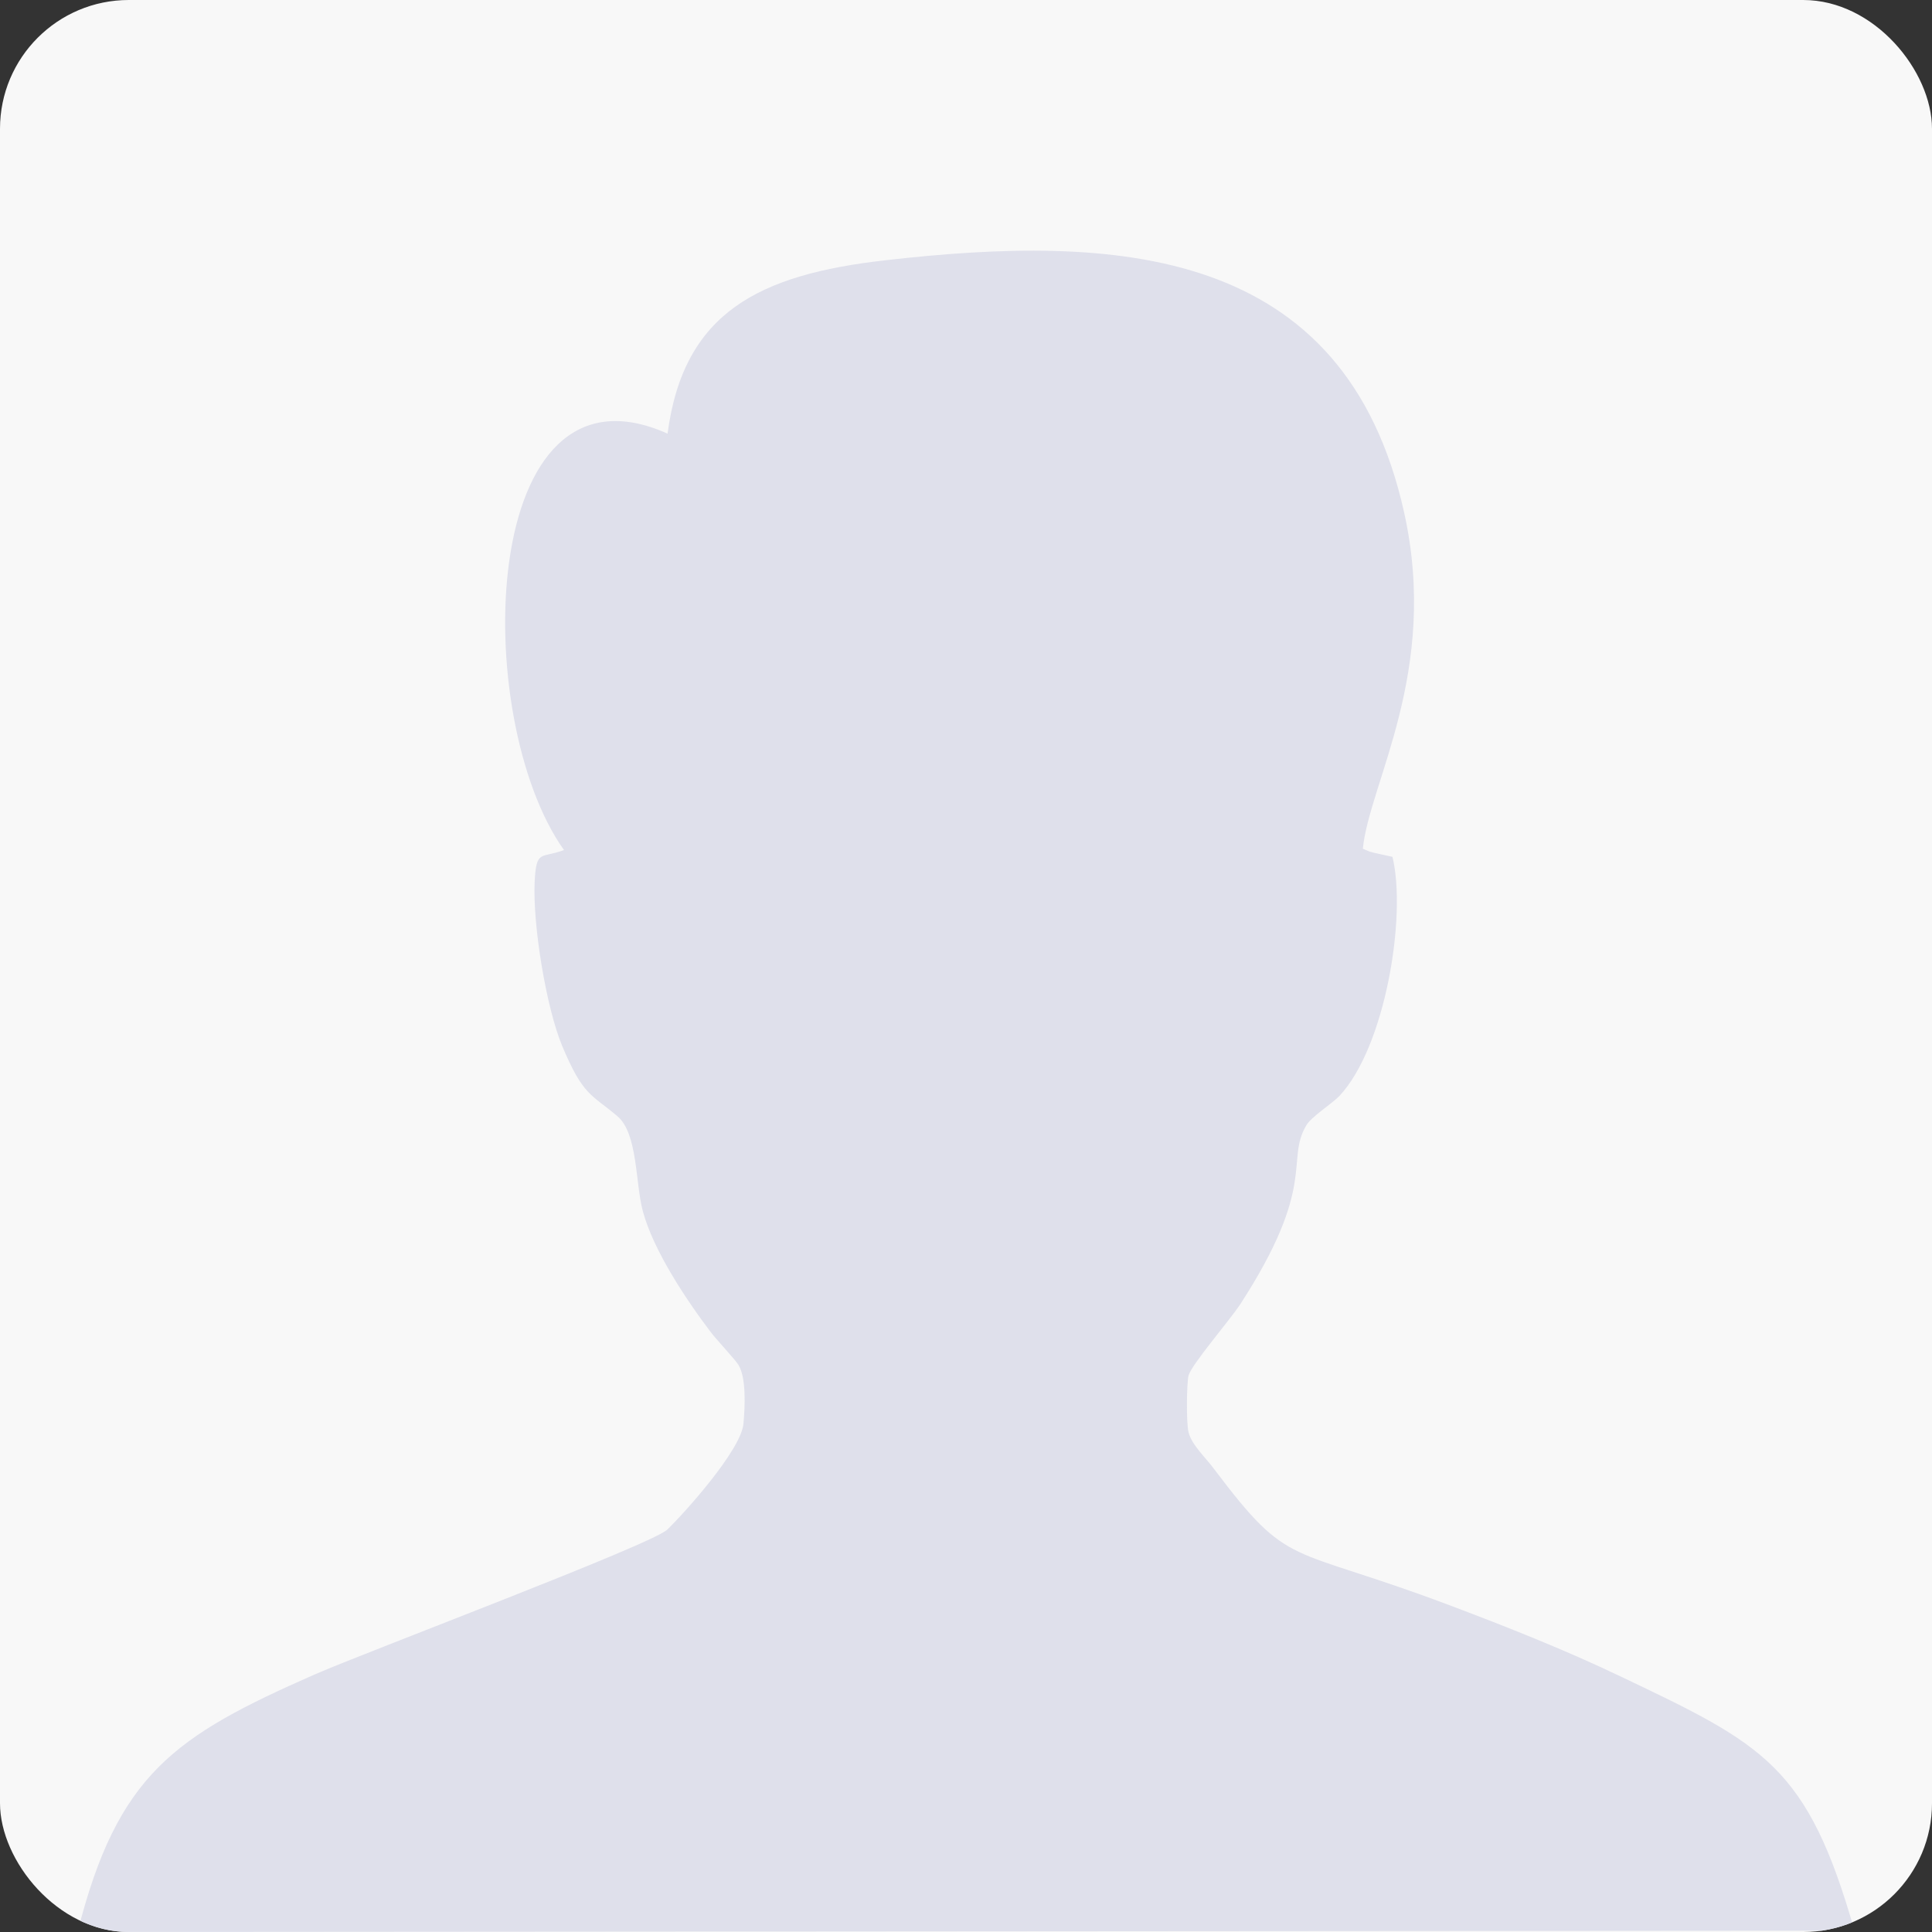
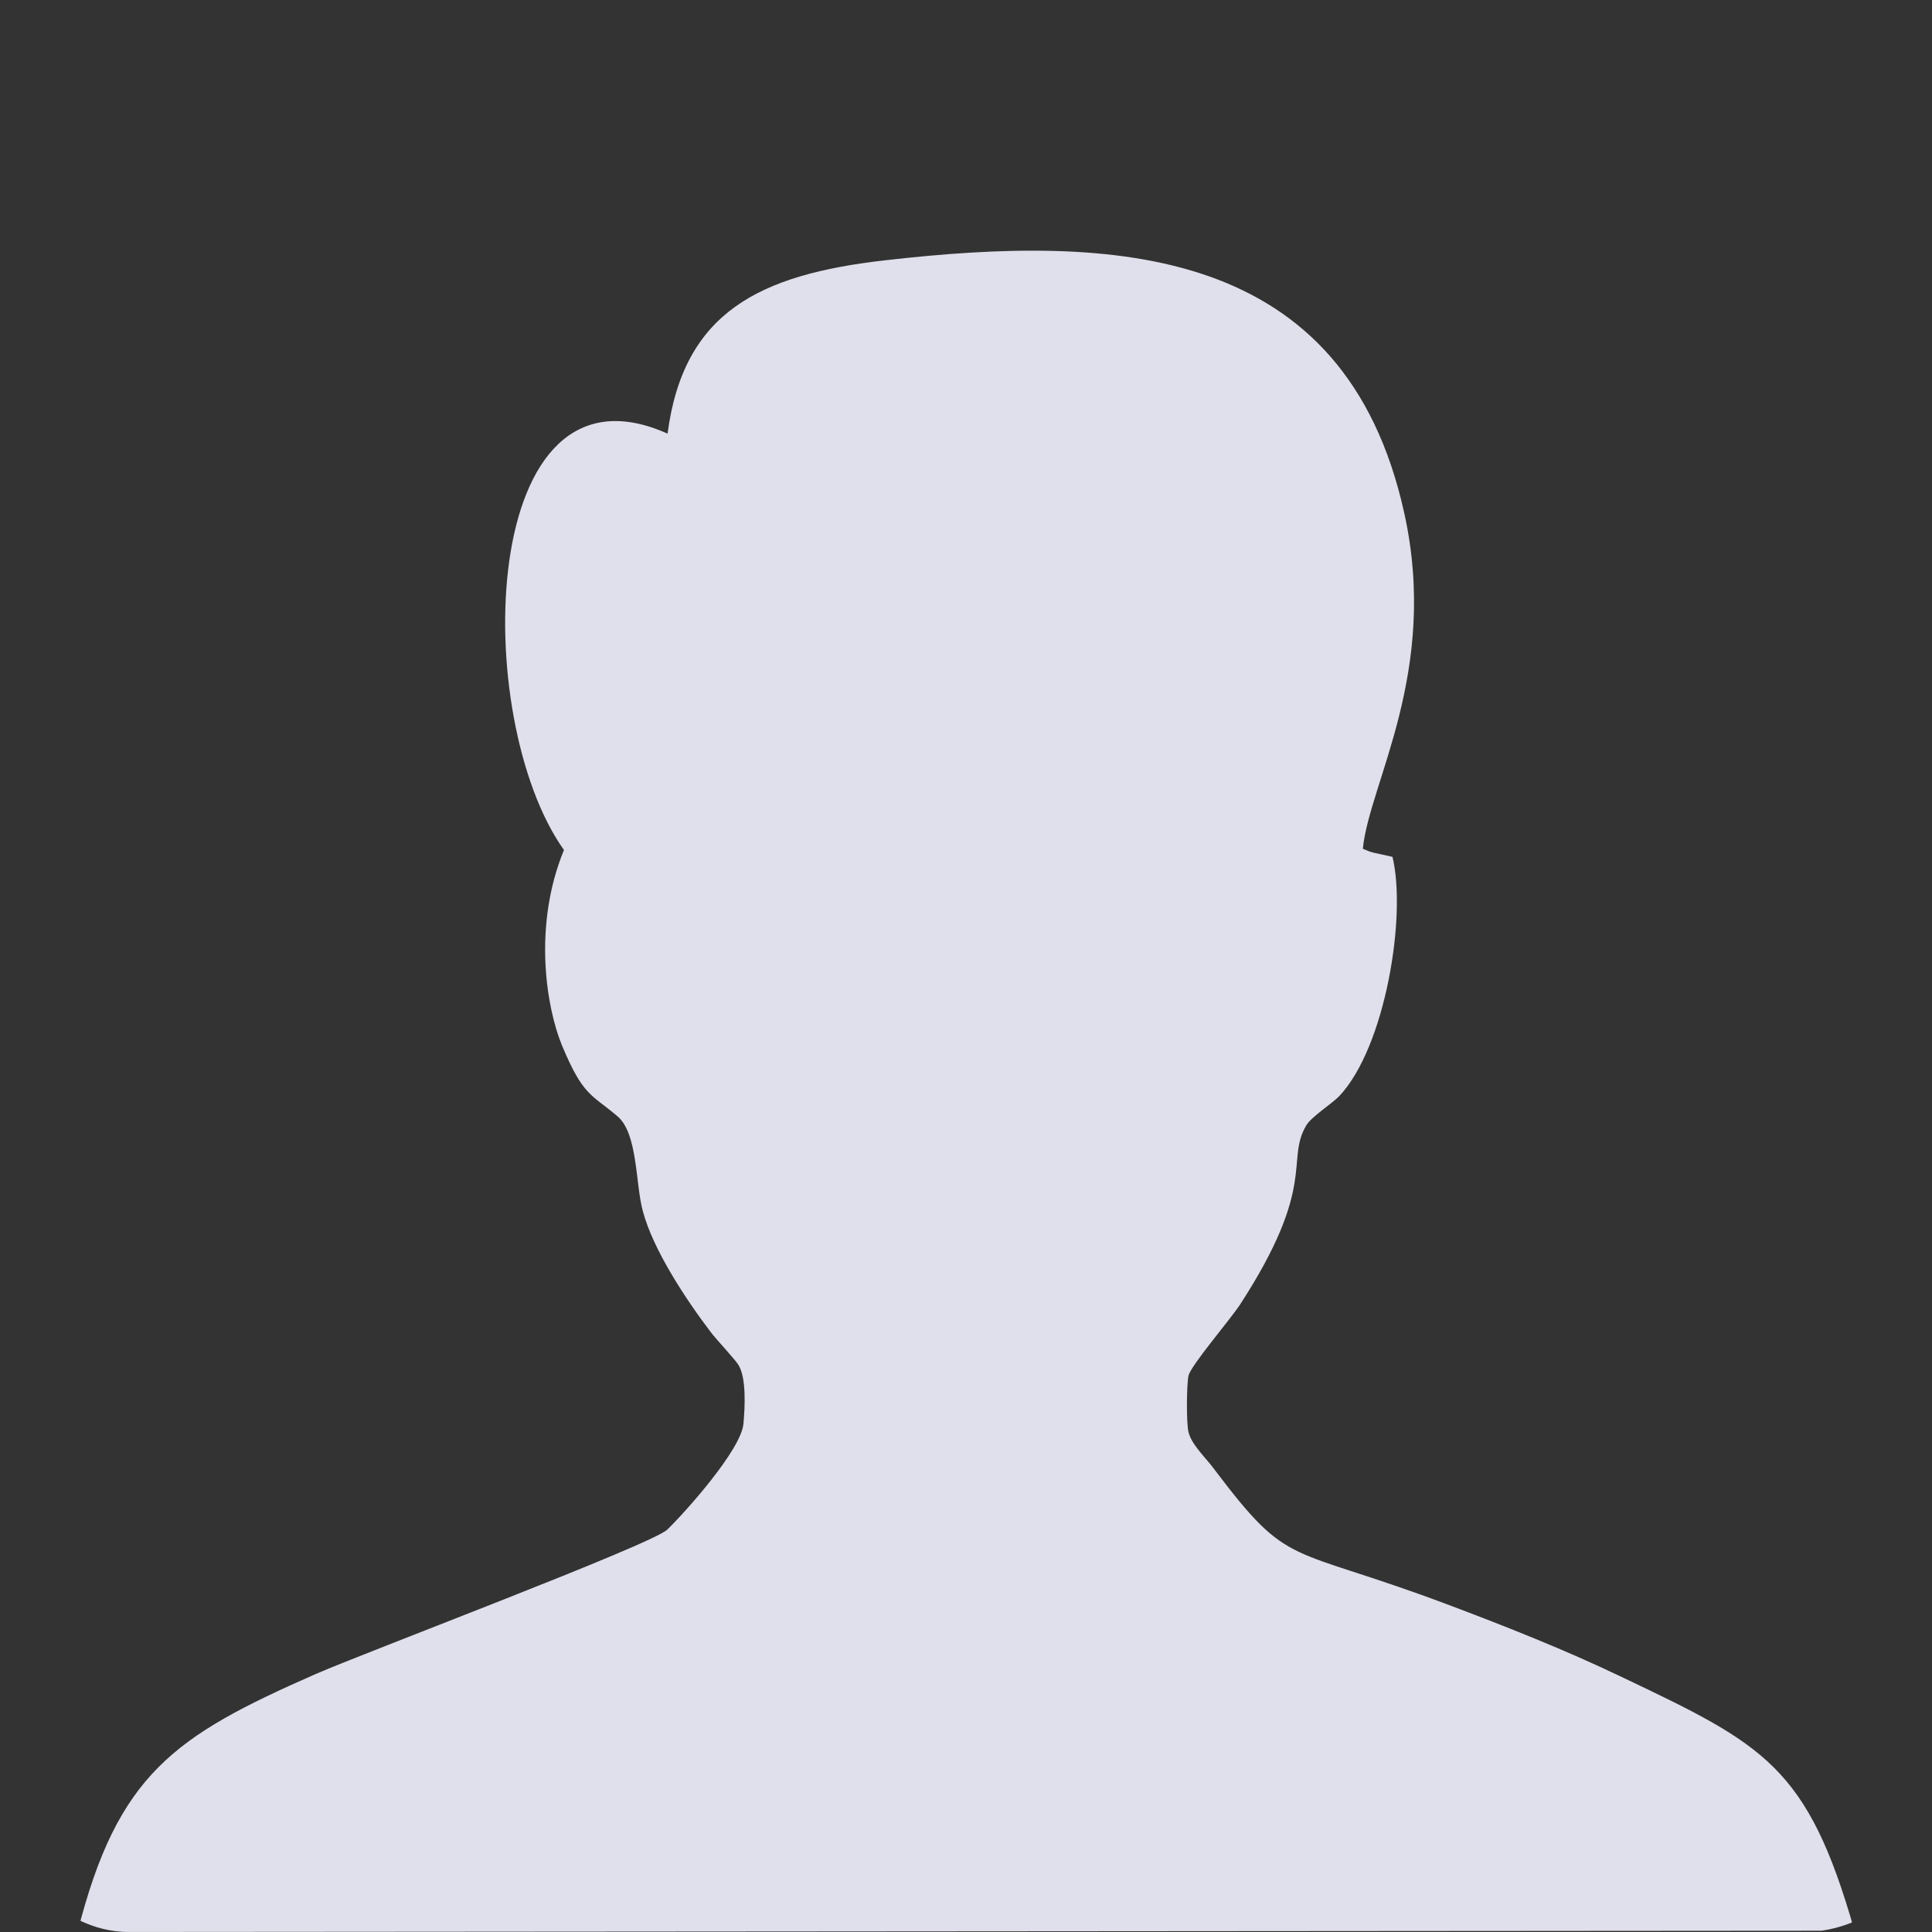
<svg xmlns="http://www.w3.org/2000/svg" width="150" height="150" viewBox="0 0 150 150" fill="none">
  <rect x="0" y="0" width="150" height="150" fill="#333333" stroke="none" />
  <g id="man">
    <g clip-path="url(#clip0_2205_629)">
      <g id="Layer_x0020_1">
-         <path id="Vector" d="M150 0H0V150H150V0Z" fill="#F8F8F8" />
-         <path id="Vector_2" fill-rule="evenodd" clip-rule="evenodd" d="M6.021 150L143.98 149.899C140.338 137.1 136.948 135.455 125.843 130.169C121.569 128.12 116.914 126.273 112.336 124.553C99.865 119.874 100.169 121.872 94.3 114.106C93.643 113.196 92.53 112.209 92.277 111.197C92.1 110.514 92.125 107.479 92.277 106.796C92.504 105.961 95.413 102.572 96.248 101.332C102.319 91.998 99.79 90.152 101.408 87.395C101.763 86.737 103.407 85.7 103.988 85.093C107.555 81.299 109.225 71.13 108.112 66.526L106.619 66.197C106.543 66.172 106.392 66.121 106.341 66.121L105.81 65.894C106.316 60.784 111.754 52.159 109.022 39.815C104.418 19.022 86.611 18.162 68.702 20.211C58.989 21.324 53.069 24.207 51.83 33.668C37.108 27.066 36.476 55.725 43.786 65.995C42.015 66.678 41.636 65.894 41.51 68.474C41.358 71.889 42.42 78.238 43.634 81.172C45.279 85.118 45.911 84.941 47.934 86.661C49.528 88.002 49.326 91.897 49.907 94.022C50.717 97.083 53.322 100.978 55.169 103.407C55.574 103.963 57.167 105.632 57.37 106.037C57.926 107.024 57.85 109.123 57.724 110.514C57.572 112.563 53.069 117.546 51.805 118.761C50.59 119.924 28.331 128.297 24.461 129.992C13.533 134.798 9.132 137.732 6.021 150Z" fill="#DFE0EB" />
+         <path id="Vector_2" fill-rule="evenodd" clip-rule="evenodd" d="M6.021 150L143.98 149.899C140.338 137.1 136.948 135.455 125.843 130.169C121.569 128.12 116.914 126.273 112.336 124.553C99.865 119.874 100.169 121.872 94.3 114.106C93.643 113.196 92.53 112.209 92.277 111.197C92.1 110.514 92.125 107.479 92.277 106.796C92.504 105.961 95.413 102.572 96.248 101.332C102.319 91.998 99.79 90.152 101.408 87.395C101.763 86.737 103.407 85.7 103.988 85.093C107.555 81.299 109.225 71.13 108.112 66.526L106.619 66.197C106.543 66.172 106.392 66.121 106.341 66.121L105.81 65.894C106.316 60.784 111.754 52.159 109.022 39.815C104.418 19.022 86.611 18.162 68.702 20.211C58.989 21.324 53.069 24.207 51.83 33.668C37.108 27.066 36.476 55.725 43.786 65.995C41.358 71.889 42.42 78.238 43.634 81.172C45.279 85.118 45.911 84.941 47.934 86.661C49.528 88.002 49.326 91.897 49.907 94.022C50.717 97.083 53.322 100.978 55.169 103.407C55.574 103.963 57.167 105.632 57.37 106.037C57.926 107.024 57.85 109.123 57.724 110.514C57.572 112.563 53.069 117.546 51.805 118.761C50.59 119.924 28.331 128.297 24.461 129.992C13.533 134.798 9.132 137.732 6.021 150Z" fill="#DFE0EB" />
      </g>
    </g>
  </g>
  <defs>
    <clipPath id="clip0_2205_629">
      <rect width="150" height="150" rx="10" fill="white" />
    </clipPath>
  </defs>
</svg>